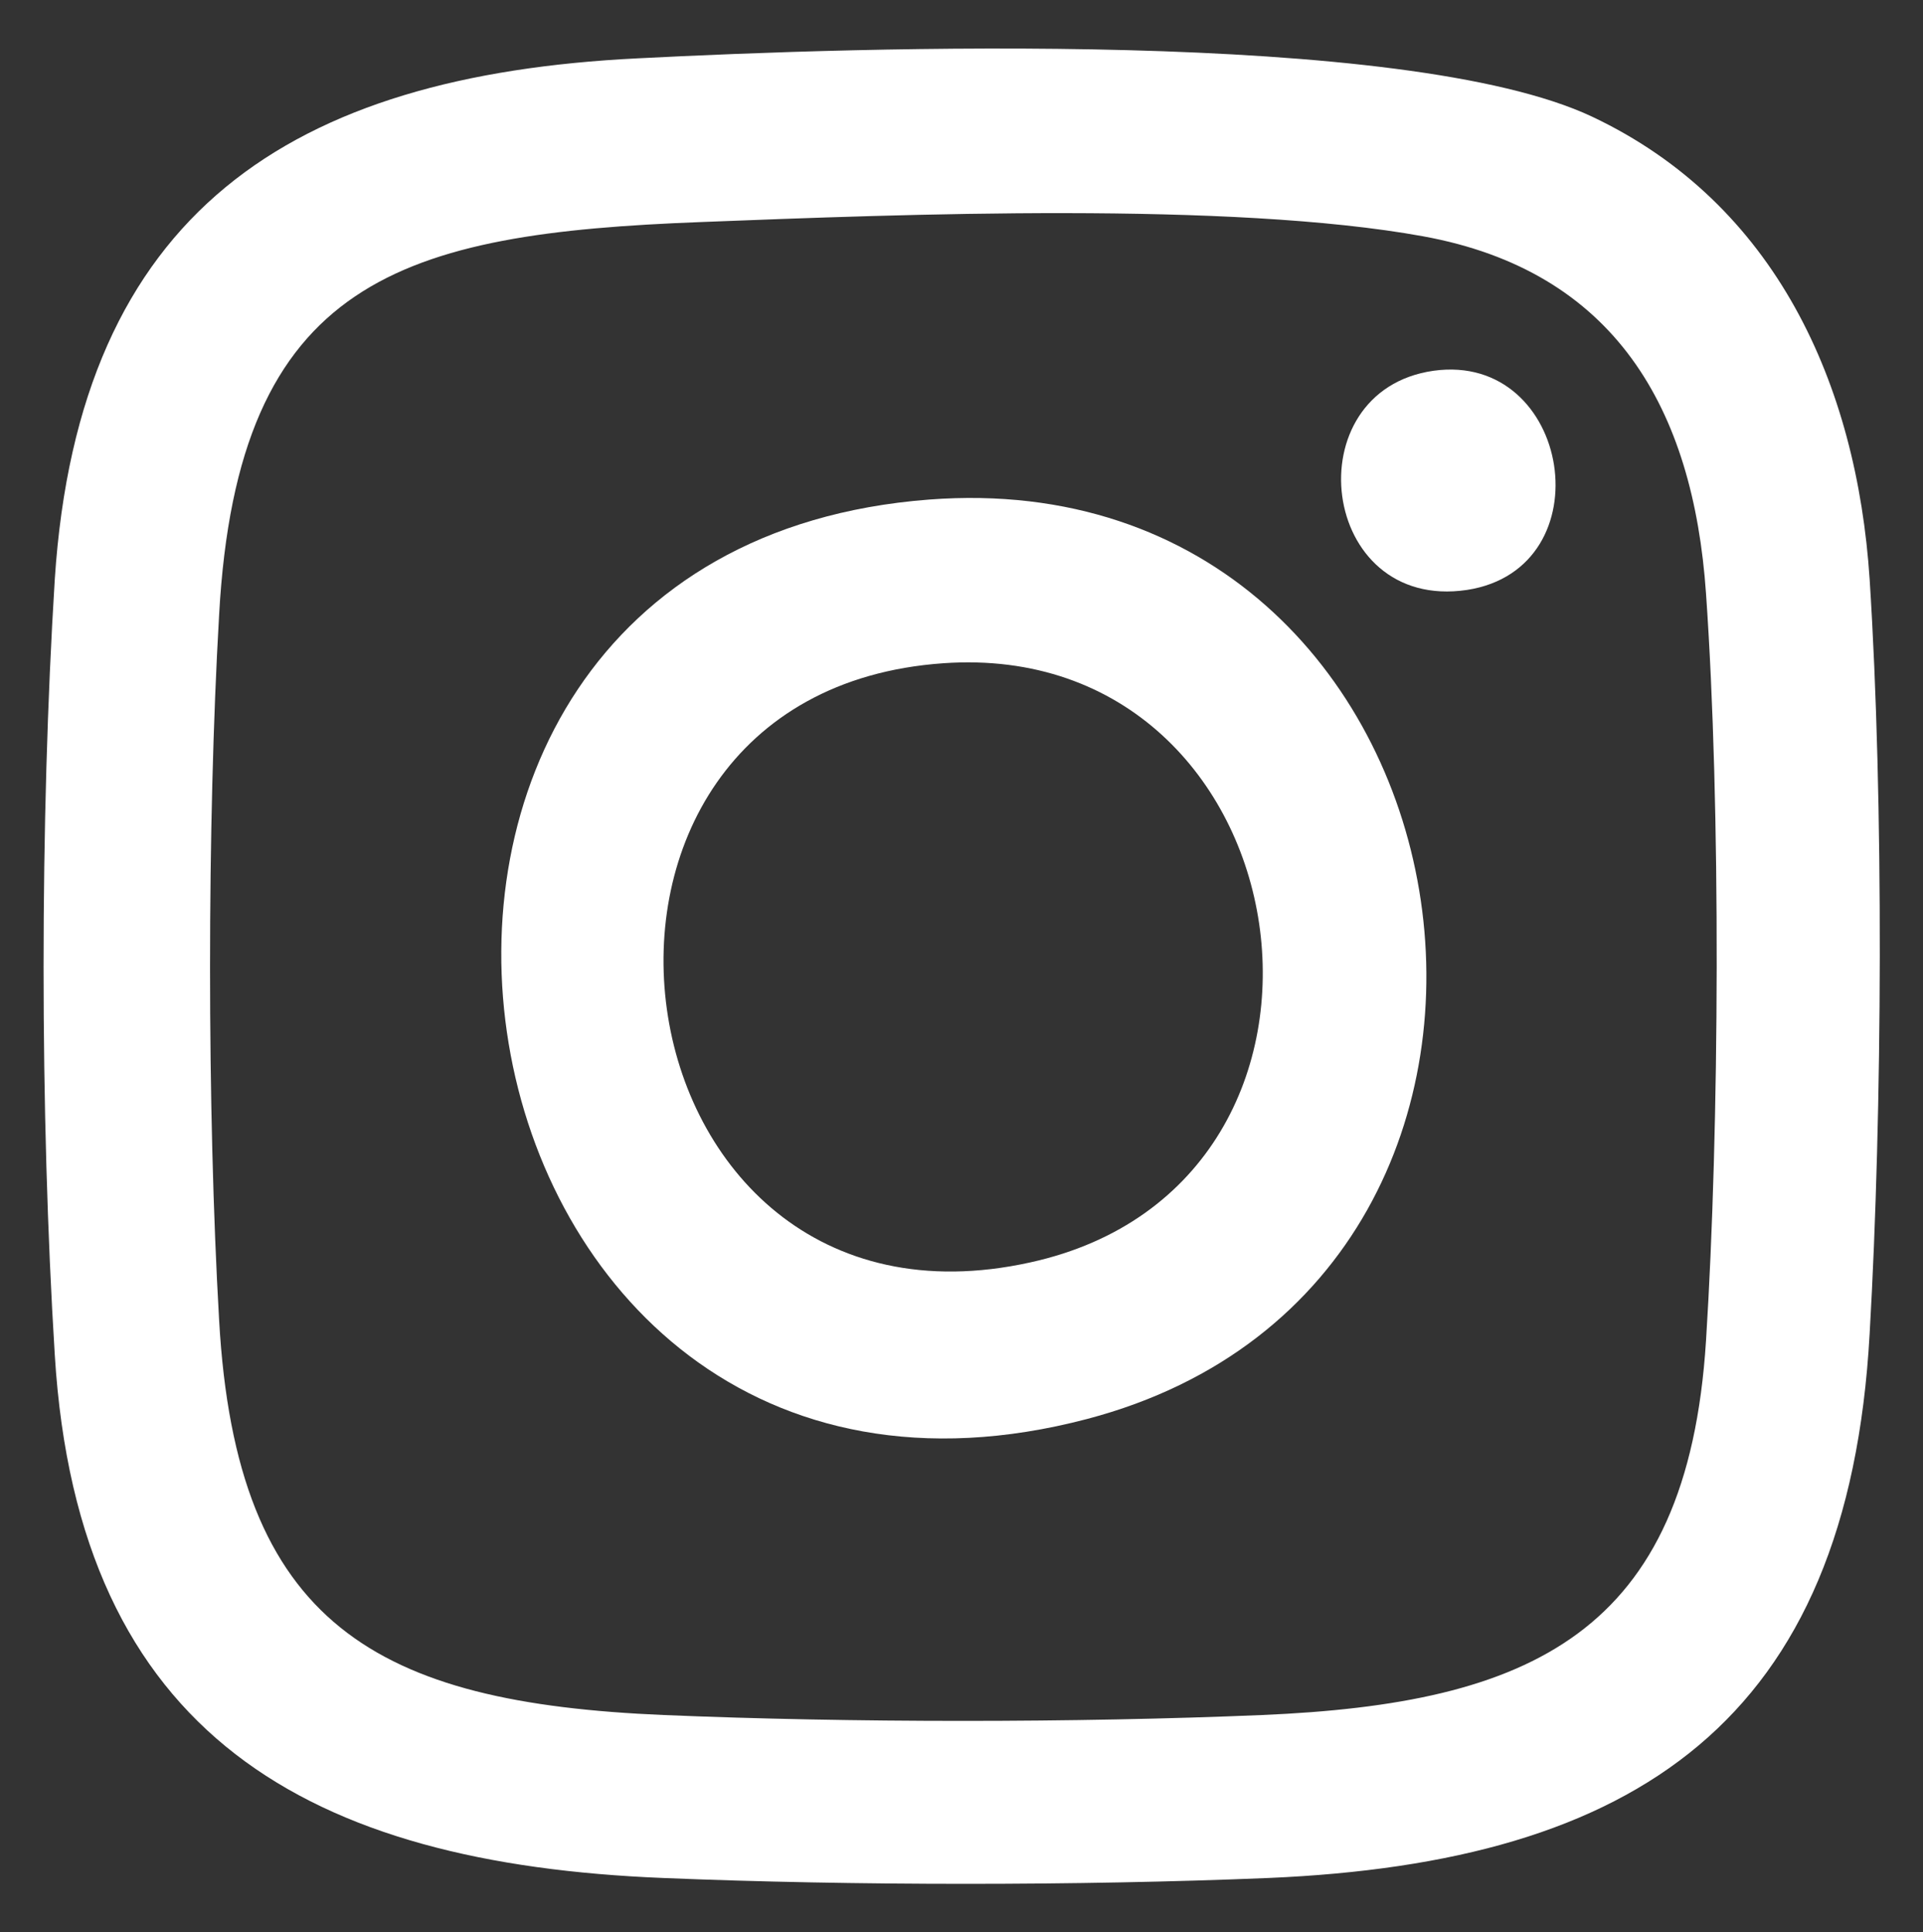
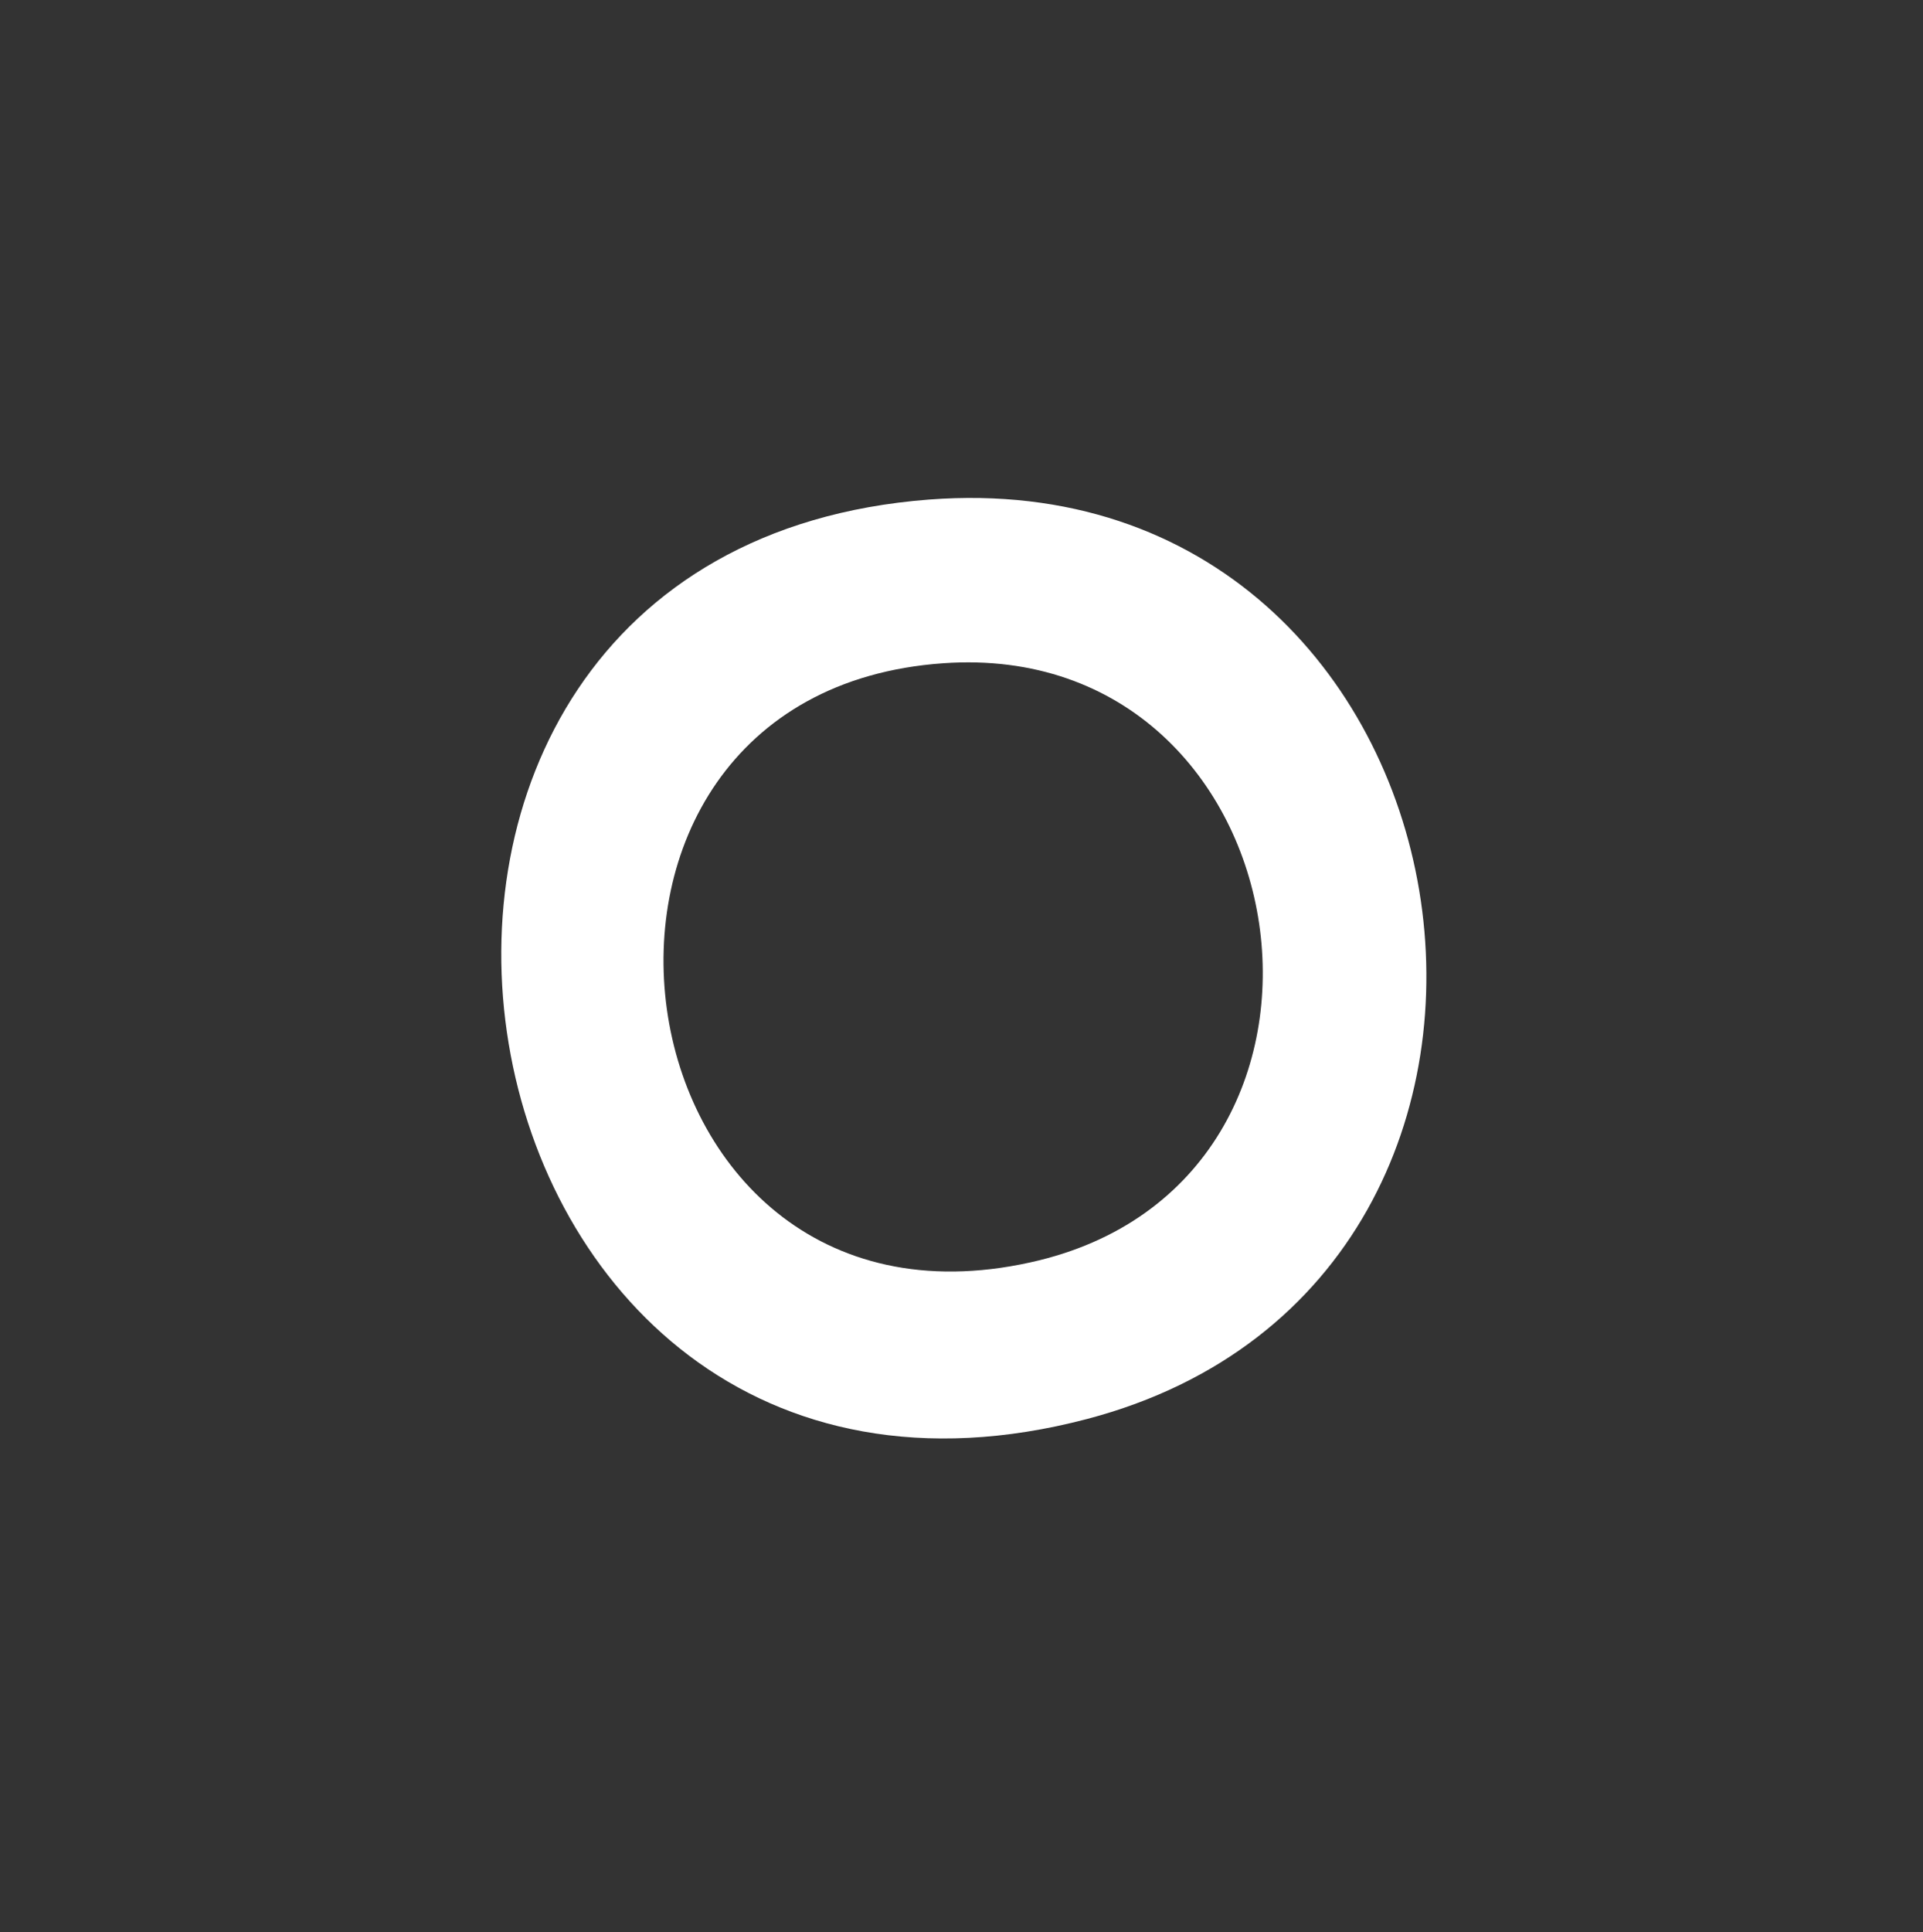
<svg xmlns="http://www.w3.org/2000/svg" id="Layer_1" version="1.1" viewBox="0 0 270.3 271.5">
  <rect x="0" y="0" width="270.3" height="271.5" fill="#333333" stroke="none" />
  <defs>
    <style>
      .st0 {
        fill: #fff;
      }
    </style>
  </defs>
-   <path class="st0" d="M89.6,8.2c31.2-1.6,107.9-4.2,134.2,8.2,25.8,12.2,37.2,37.6,39,65,2,31.1,1.8,74.8,0,106-3,54.5-32.9,74.3-84.5,76.5-26.7,1.1-58.4,1.1-85.1,0-49.6-2-82.2-19.9-85.5-73.5-2.1-33.9-2.1-75.2,0-109C11.1,29.7,41,10.6,89.6,8.2ZM98.6,31.2c-42.1,1.6-65.2,7.9-67.8,55.2-1.7,29.4-1.7,69.6,0,99.1,2.4,42.9,22.2,53.8,62.5,55.5,26.2,1.1,57.9,1.1,84.1,0,37.7-1.6,59.8-11.4,62.4-52.6,1.9-30,2.1-75.1,0-105-1.8-26-12.8-45.3-39.8-50.2s-73.1-3.1-101.4-2h0Z" />
  <path class="st0" d="M130.6,70.2c78.8-6,97.5,109.4,22.2,129.2-92.9,24.4-116.5-122-22.2-129.2h0ZM132.6,93.2c-60.1,4.2-47.6,97.4,12.2,84.2,50.7-11.1,39.2-87.8-12.2-84.2Z" />
-   <path class="st0" d="M201.5,52.1c19.4-2.7,24.2,27.8,4.7,30.8-20.8,3.1-24.4-28-4.7-30.8Z" />
</svg>